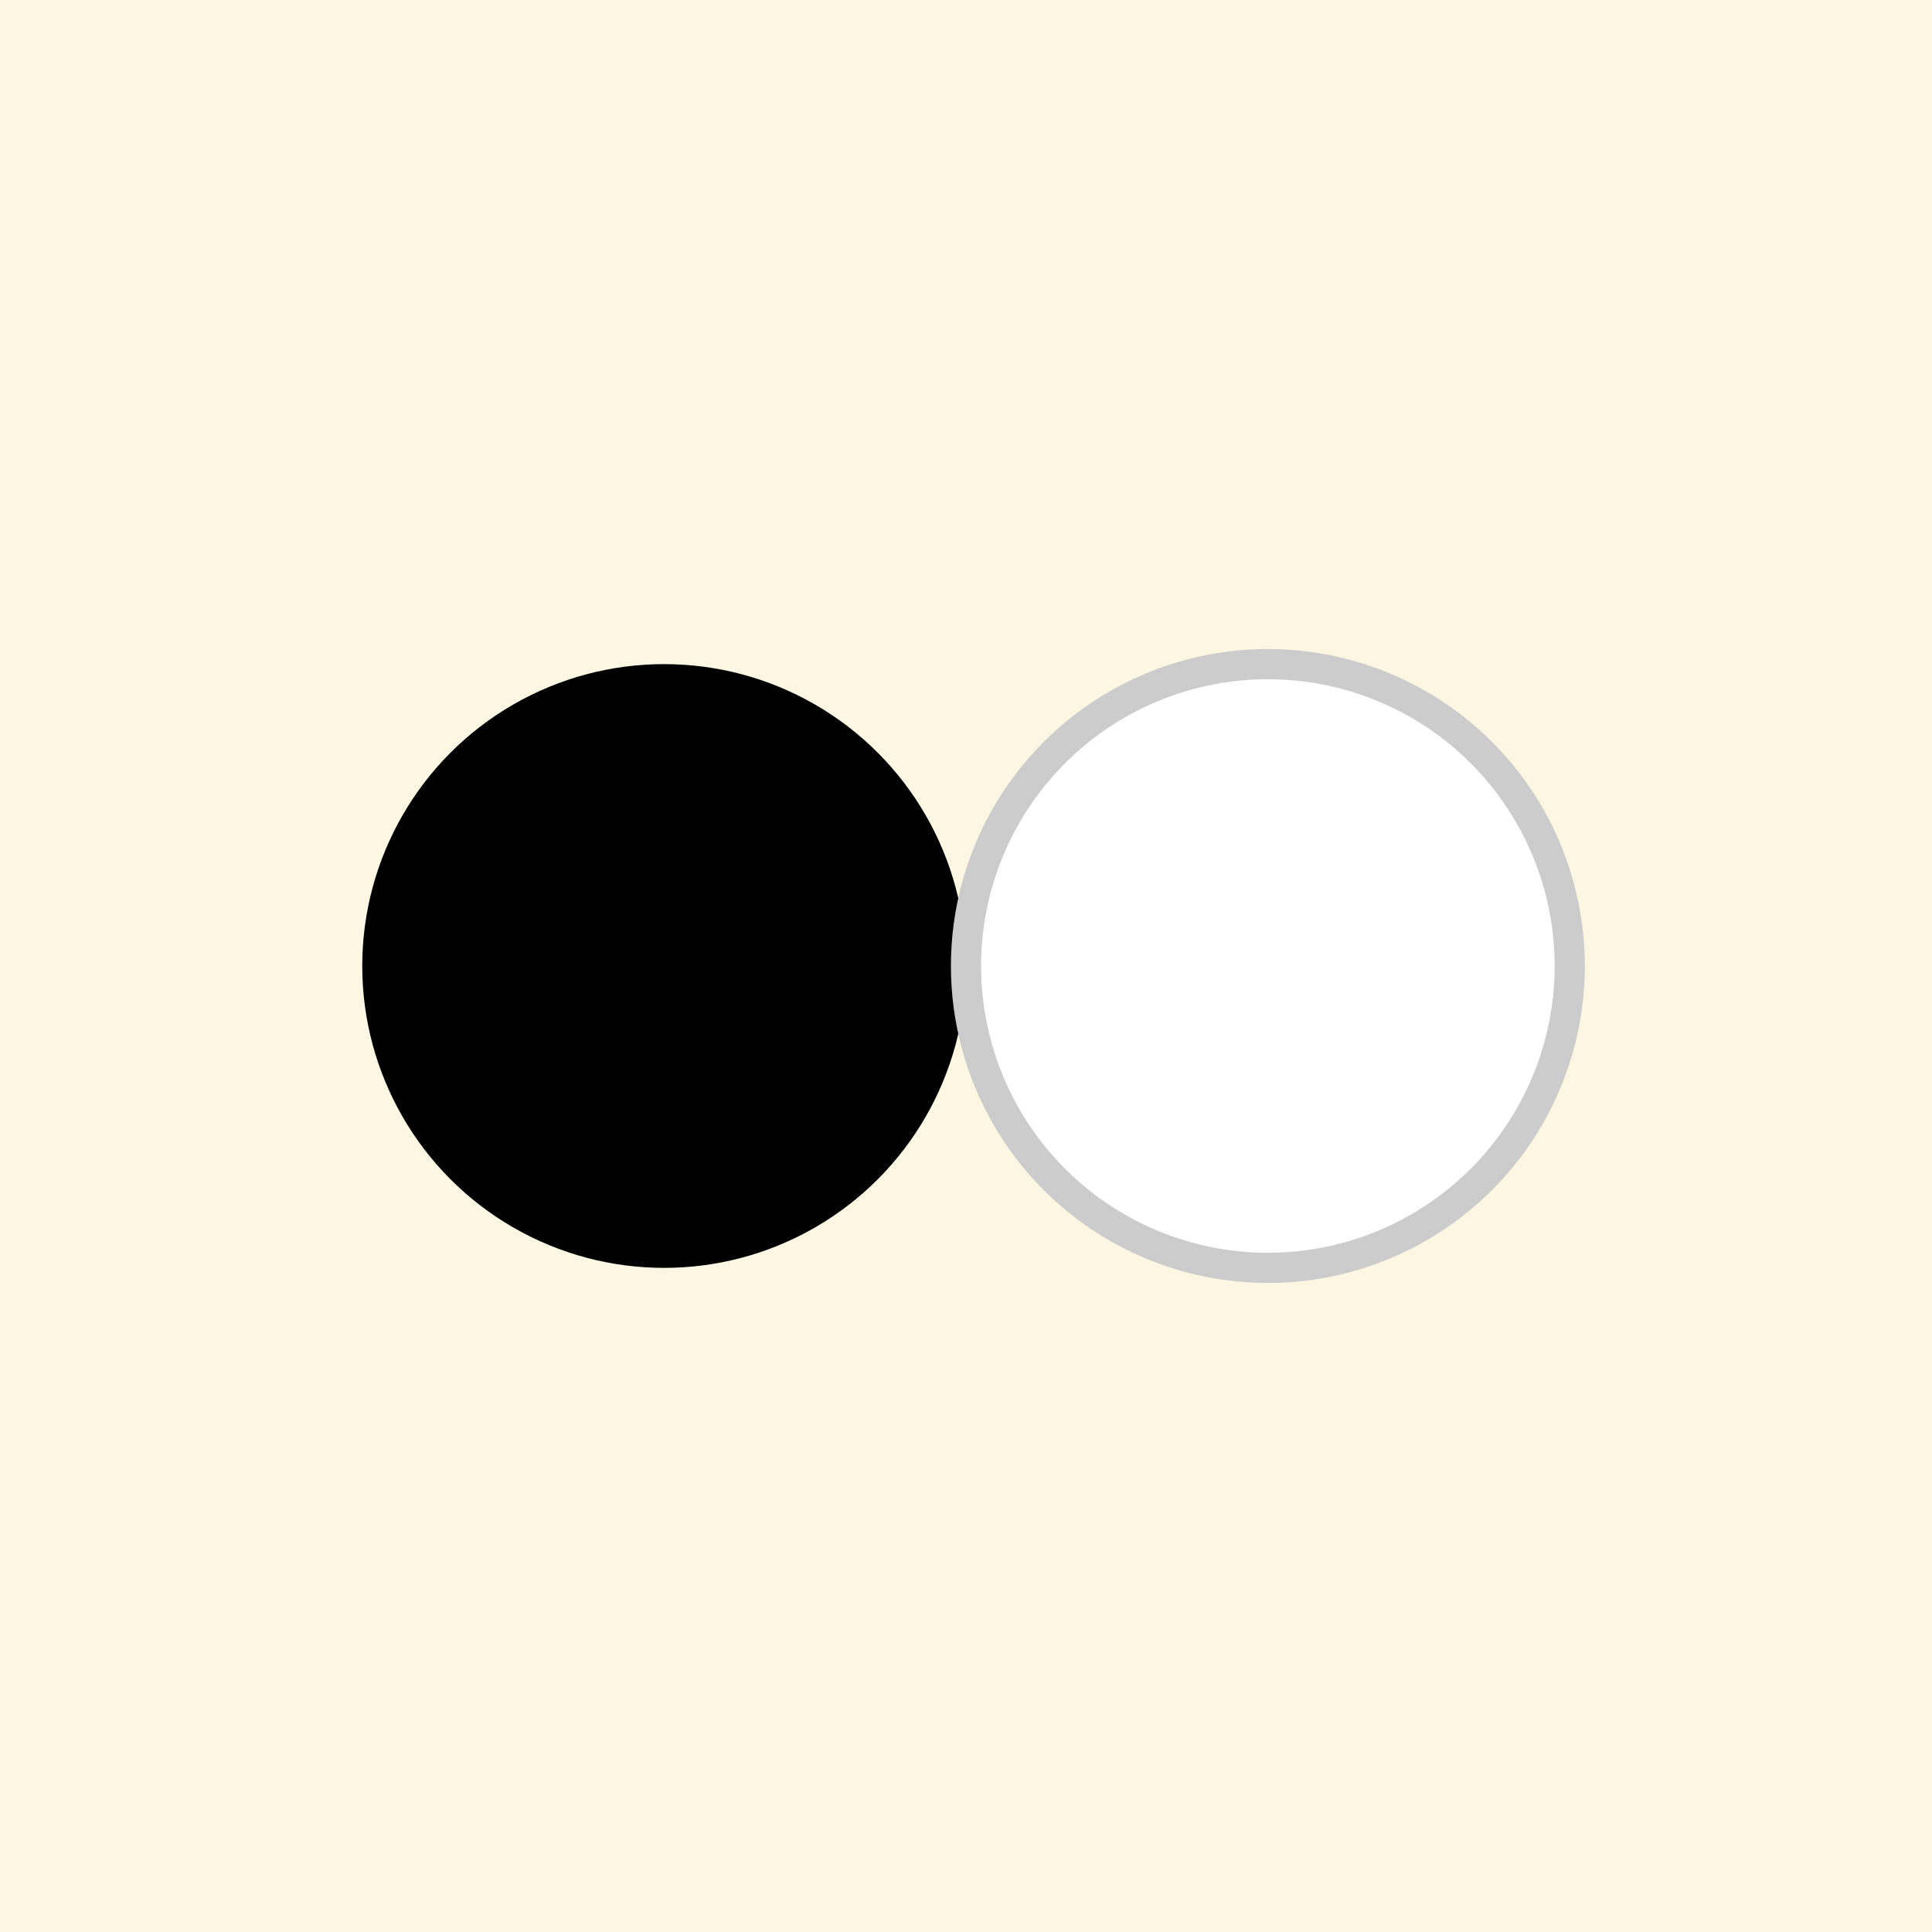
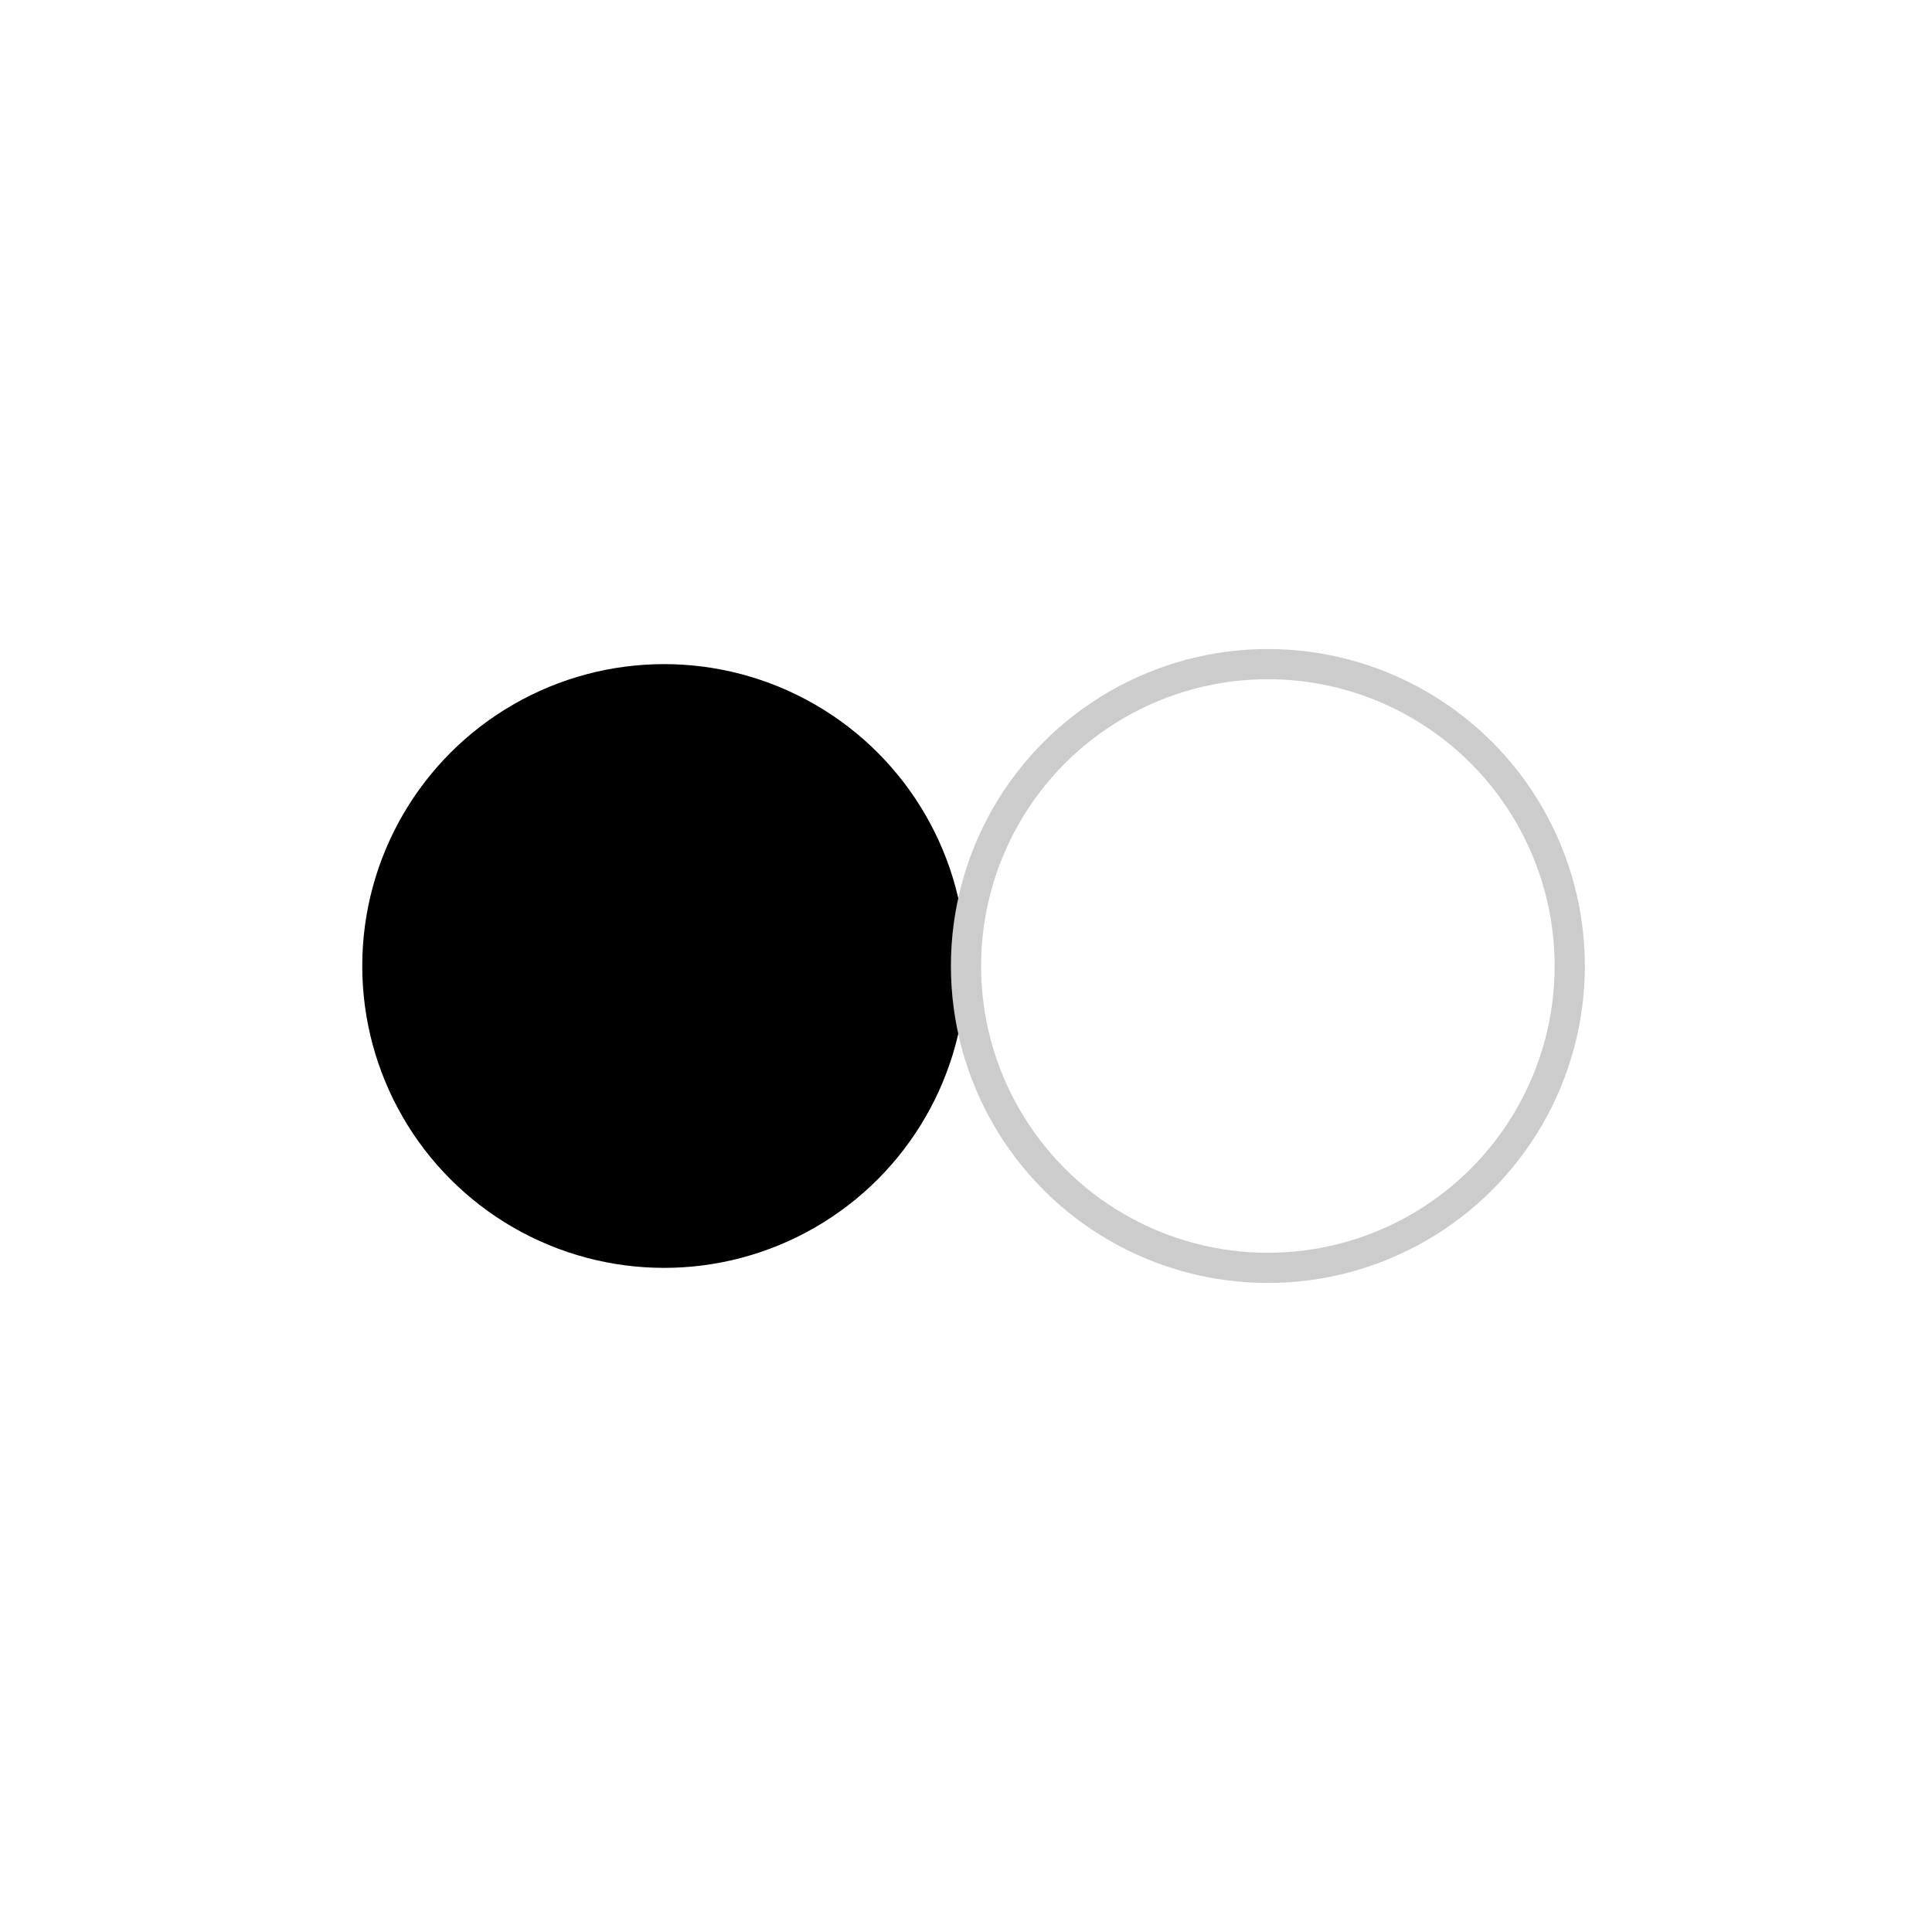
<svg xmlns="http://www.w3.org/2000/svg" viewBox="0 0 64 64">
-   <rect width="64" height="64" fill="#fdf6e3" />
  <circle cx="22" cy="32" r="10" fill="#000000" />
  <circle cx="42" cy="32" r="10" fill="#ffffff" stroke="#ccc" stroke-width="1" />
</svg>